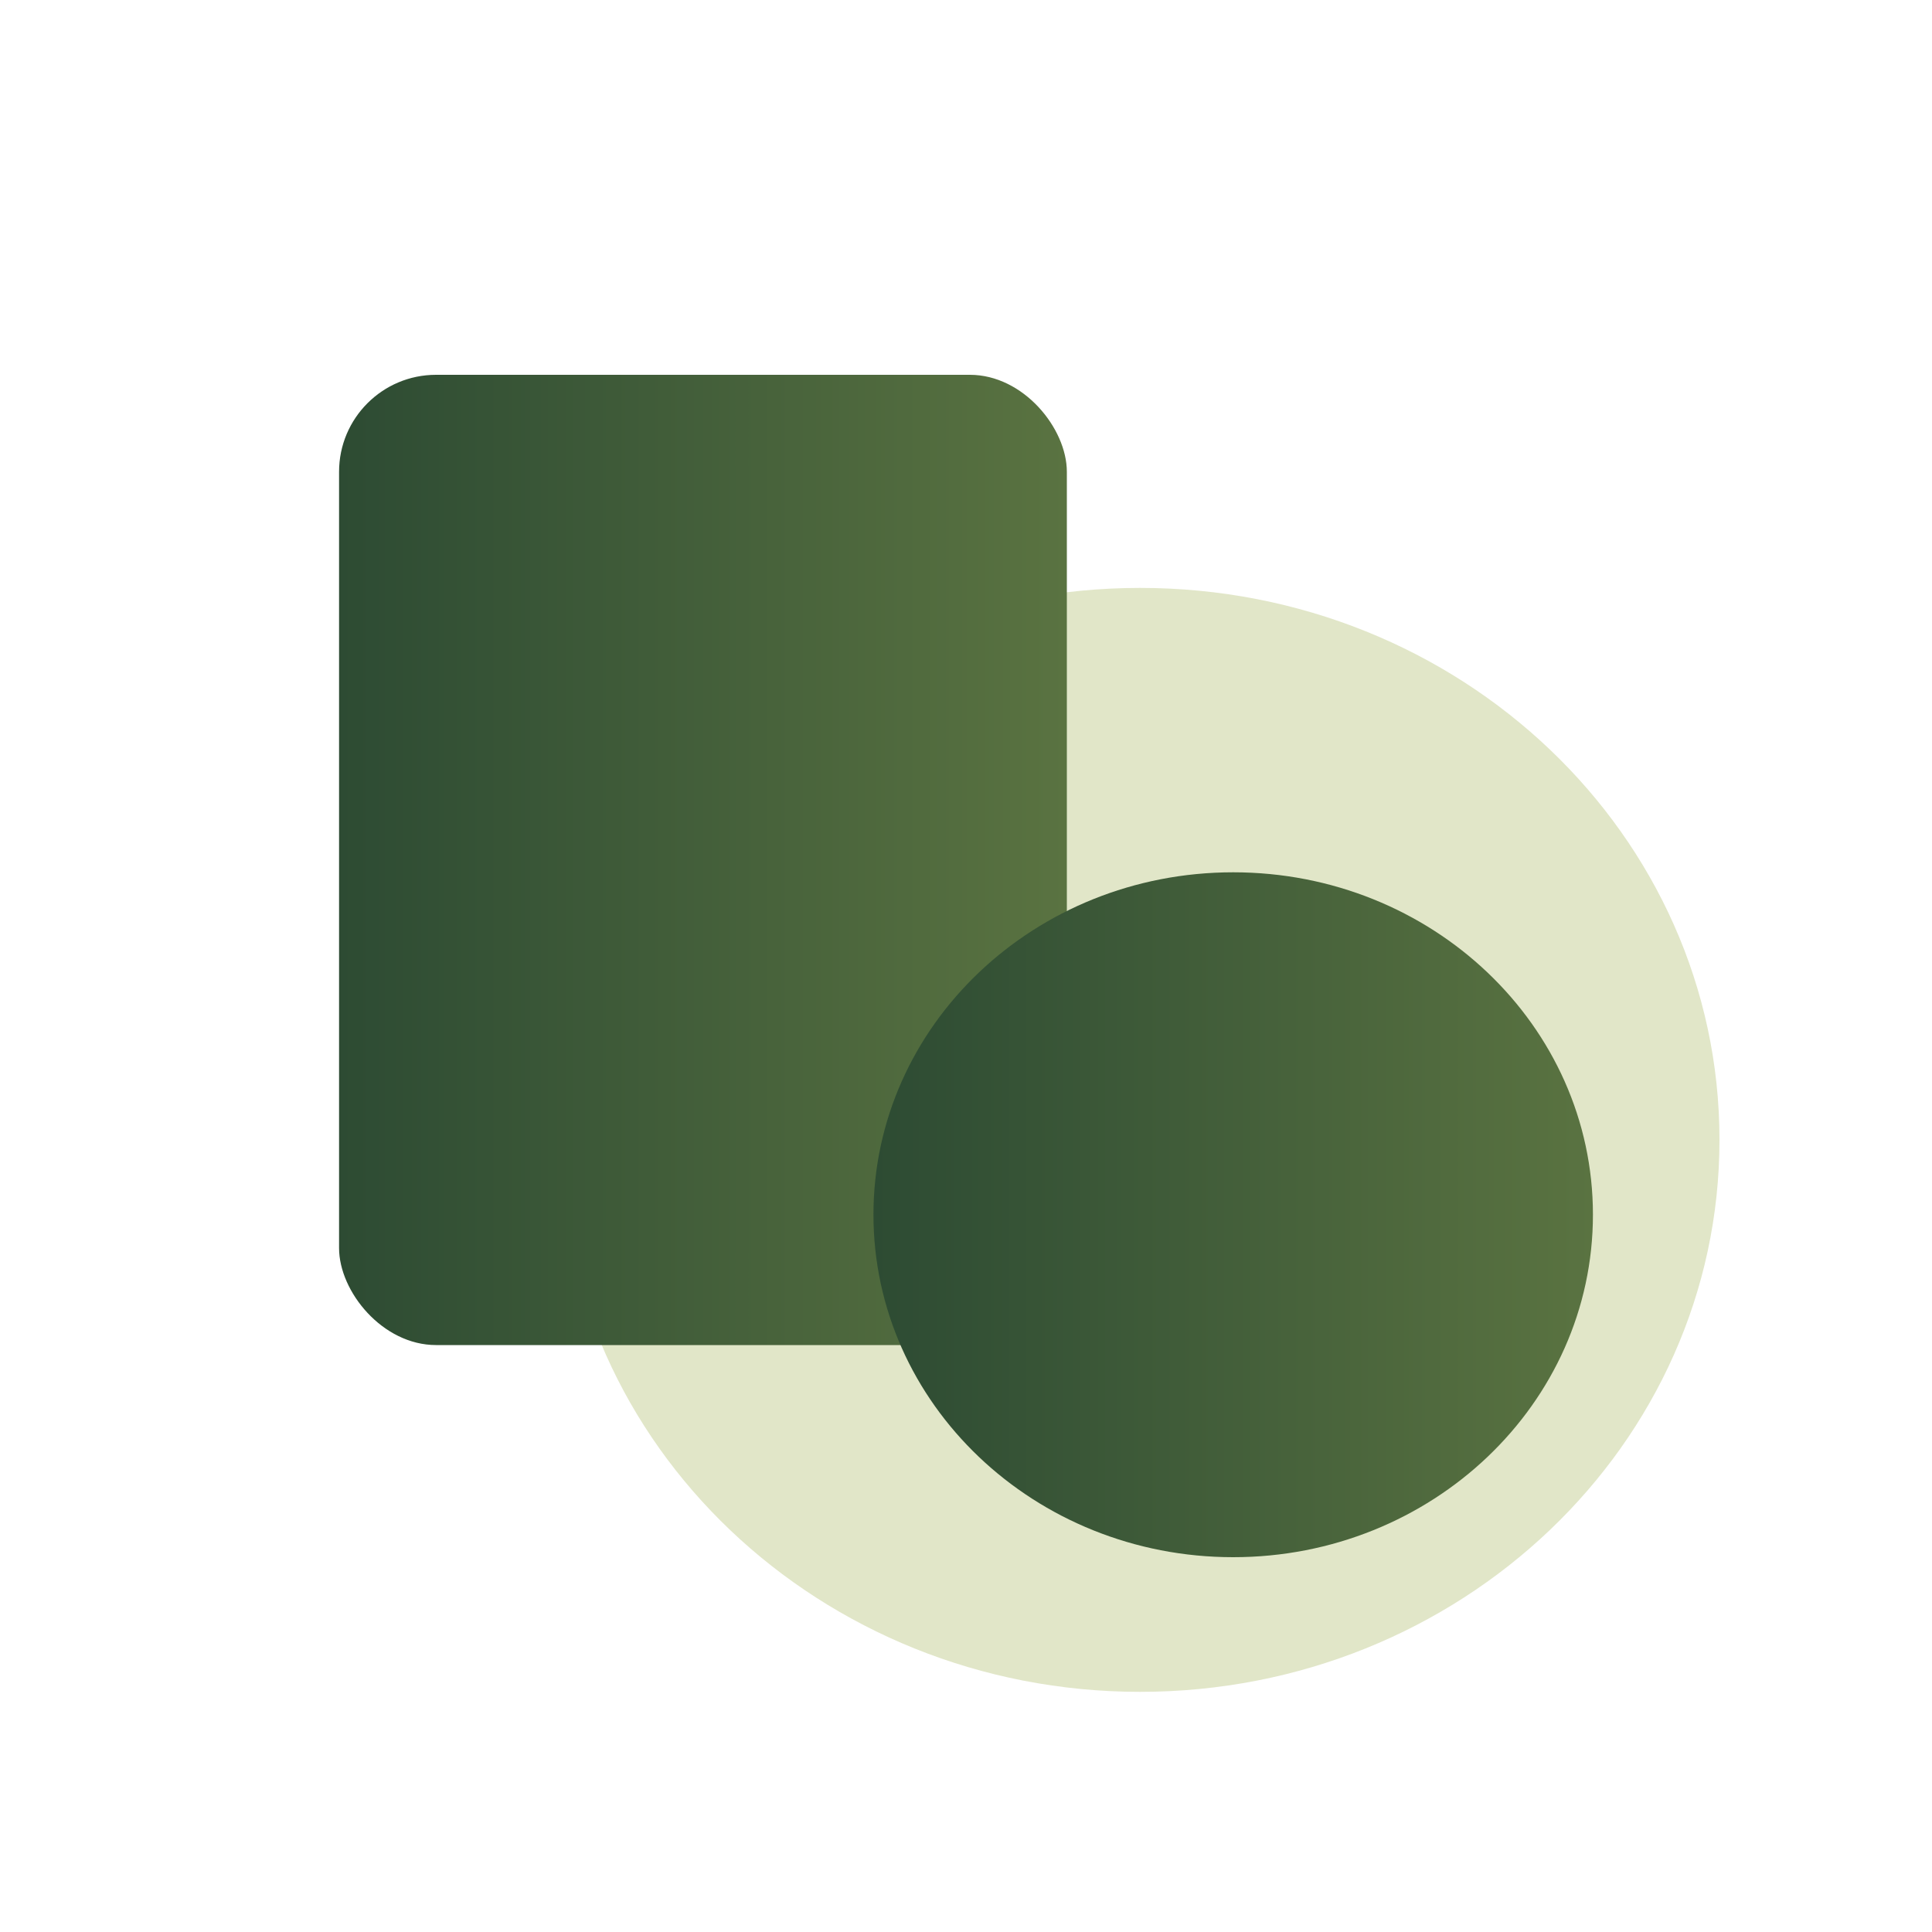
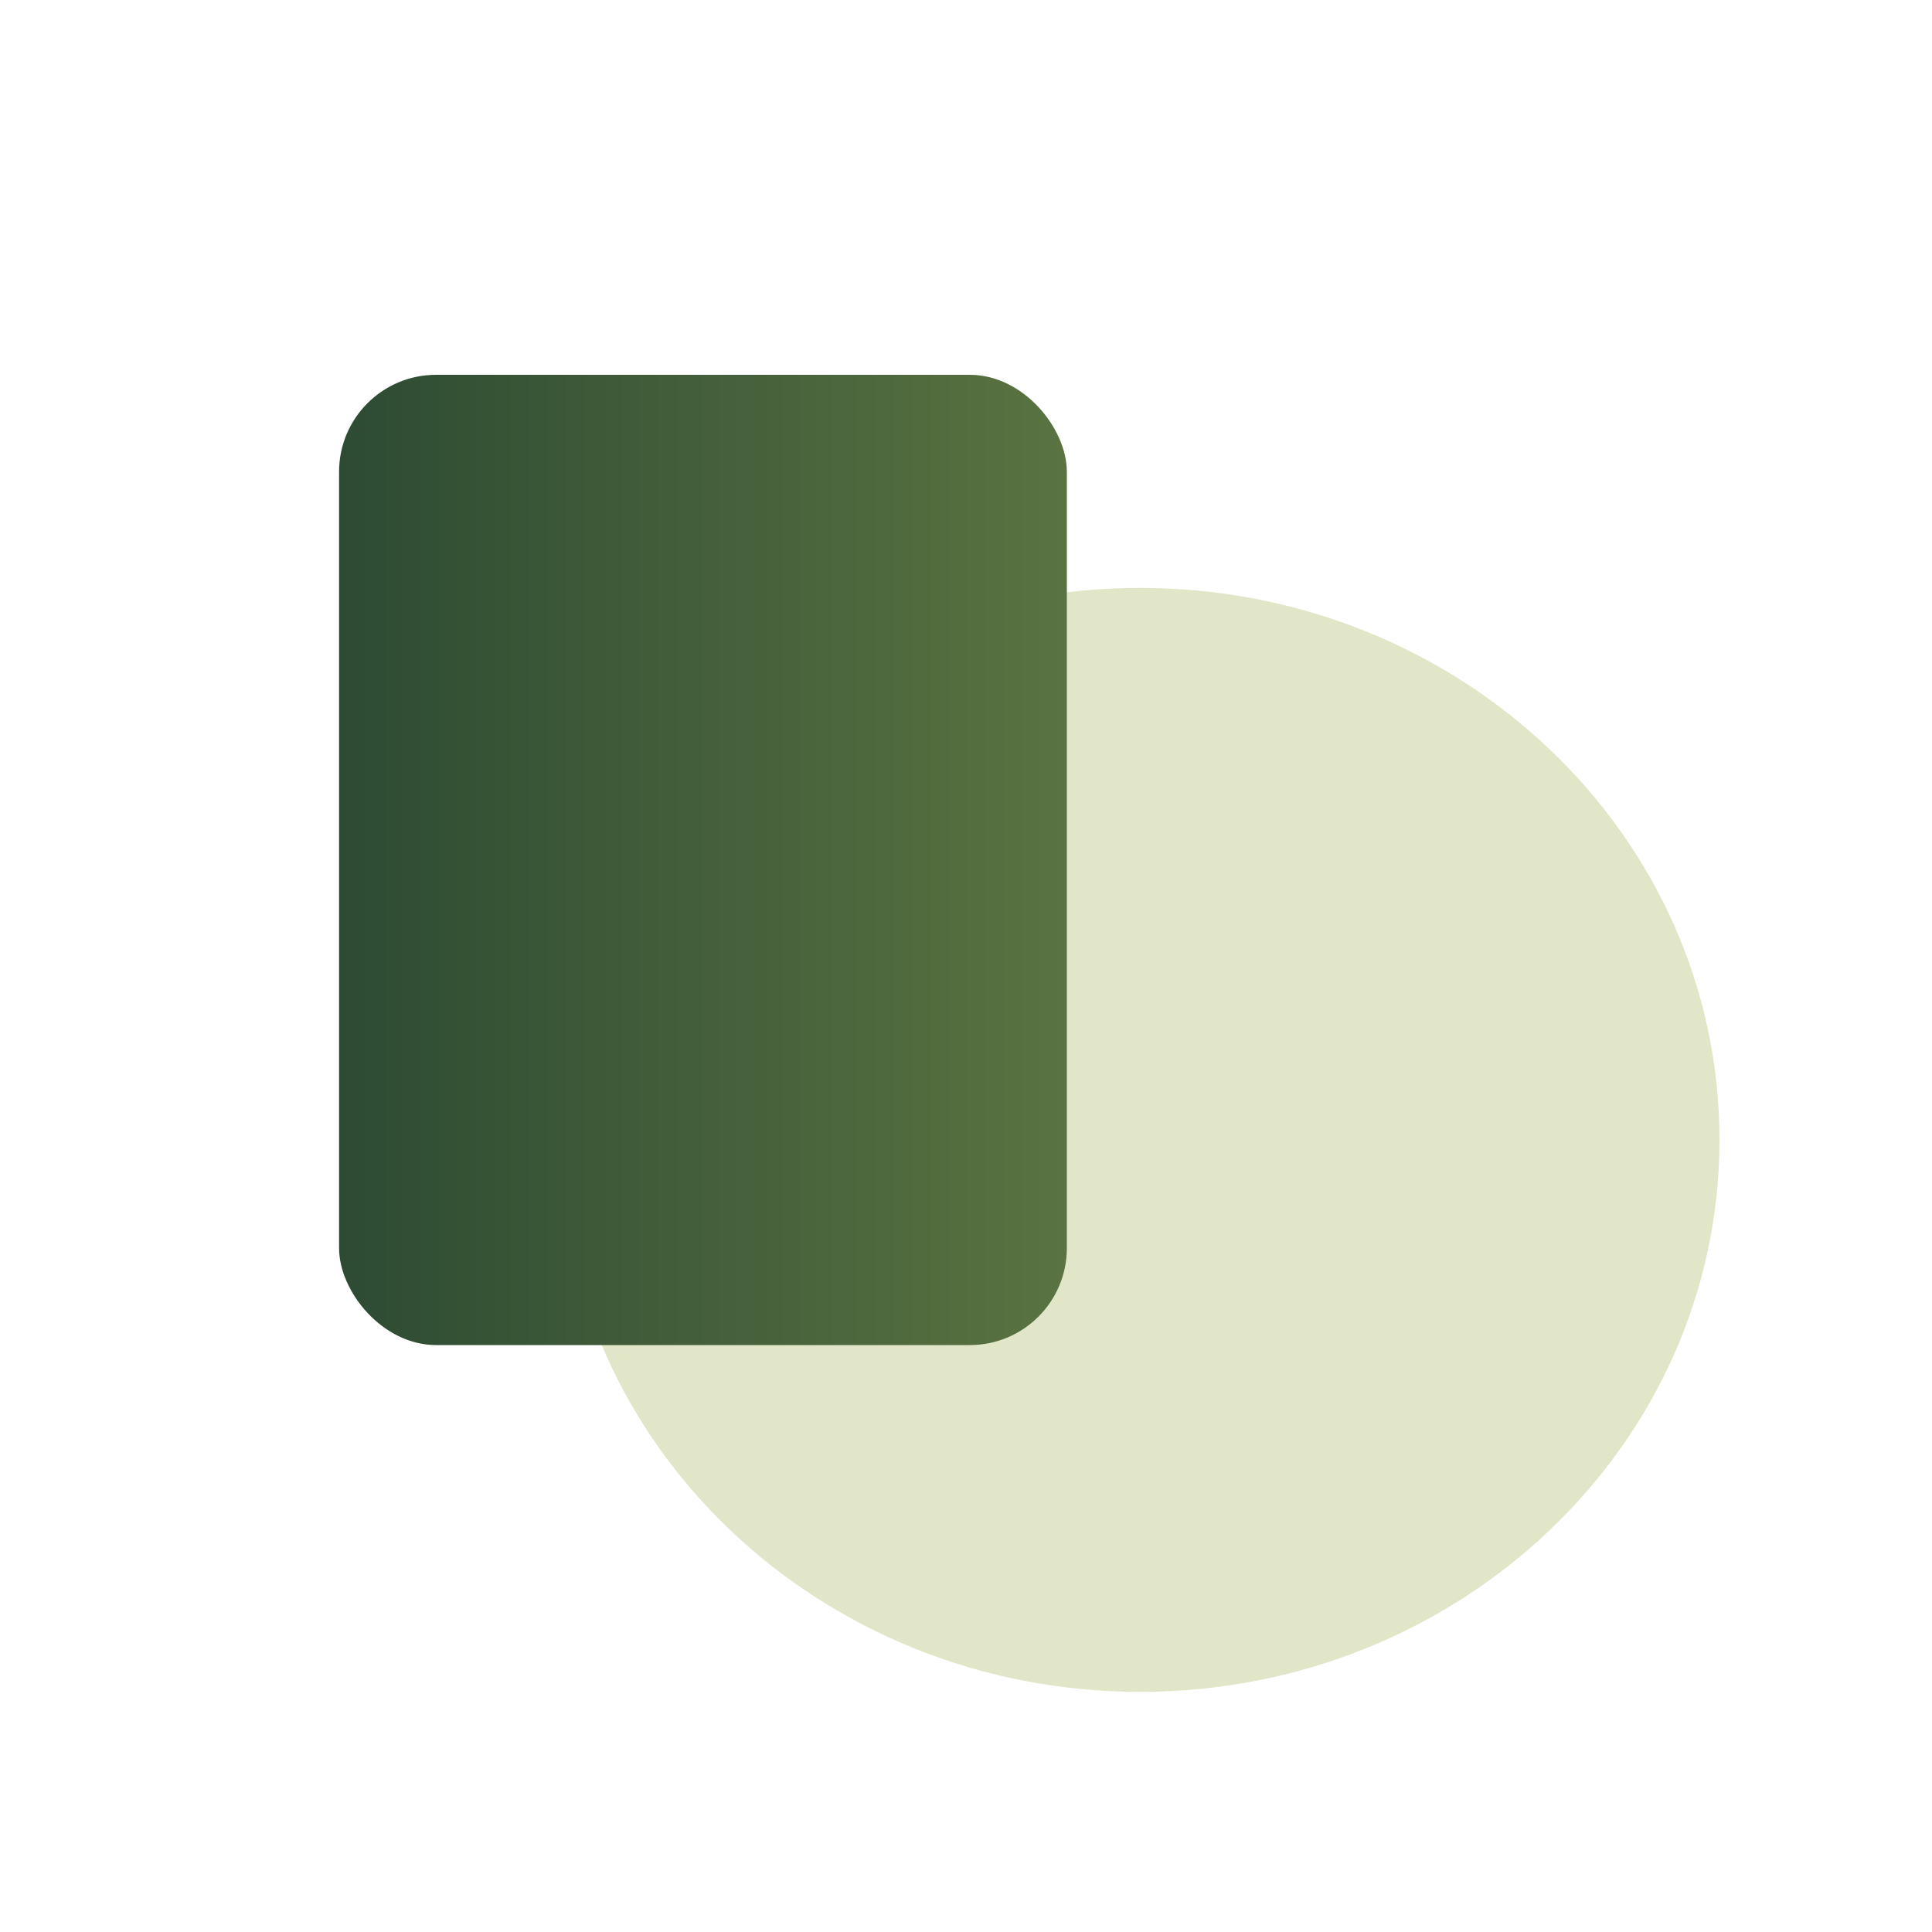
<svg xmlns="http://www.w3.org/2000/svg" xmlns:xlink="http://www.w3.org/1999/xlink" id="Icono" viewBox="0 0 100 100">
  <defs>
    <style>
      .cls-1 {
        fill: url(#Degradado_sin_nombre_21-2);
      }

      .cls-2 {
        fill: #e1e6c8;
      }

      .cls-3 {
        fill: url(#Degradado_sin_nombre_21);
      }
    </style>
    <linearGradient id="Degradado_sin_nombre_21" data-name="Degradado sin nombre 21" x1="17.55" y1="44.51" x2="55.22" y2="44.51" gradientUnits="userSpaceOnUse">
      <stop offset="0" stop-color="#2d4b33" />
      <stop offset="1" stop-color="#5a7341" />
    </linearGradient>
    <linearGradient id="Degradado_sin_nombre_21-2" data-name="Degradado sin nombre 21" x1="45.22" y1="62.88" x2="82.45" y2="62.88" xlink:href="#Degradado_sin_nombre_21" />
  </defs>
  <path class="cls-2" d="M89,59c0,15.77-13.43,28.57-29.99,28.57s-30.01-12.8-30.01-28.57,13.43-28.57,30.01-28.57,29.99,12.79,29.99,28.57Z" />
  <g>
    <rect class="cls-3" x="17.55" y="19.4" width="37.67" height="50.22" rx="5.02" ry="5.02" />
-     <path class="cls-1" d="M82.45,62.87c0,9.79-8.34,17.73-18.62,17.73s-18.62-7.94-18.62-17.73,8.34-17.72,18.62-17.72,18.62,7.93,18.62,17.72Z" />
  </g>
</svg>